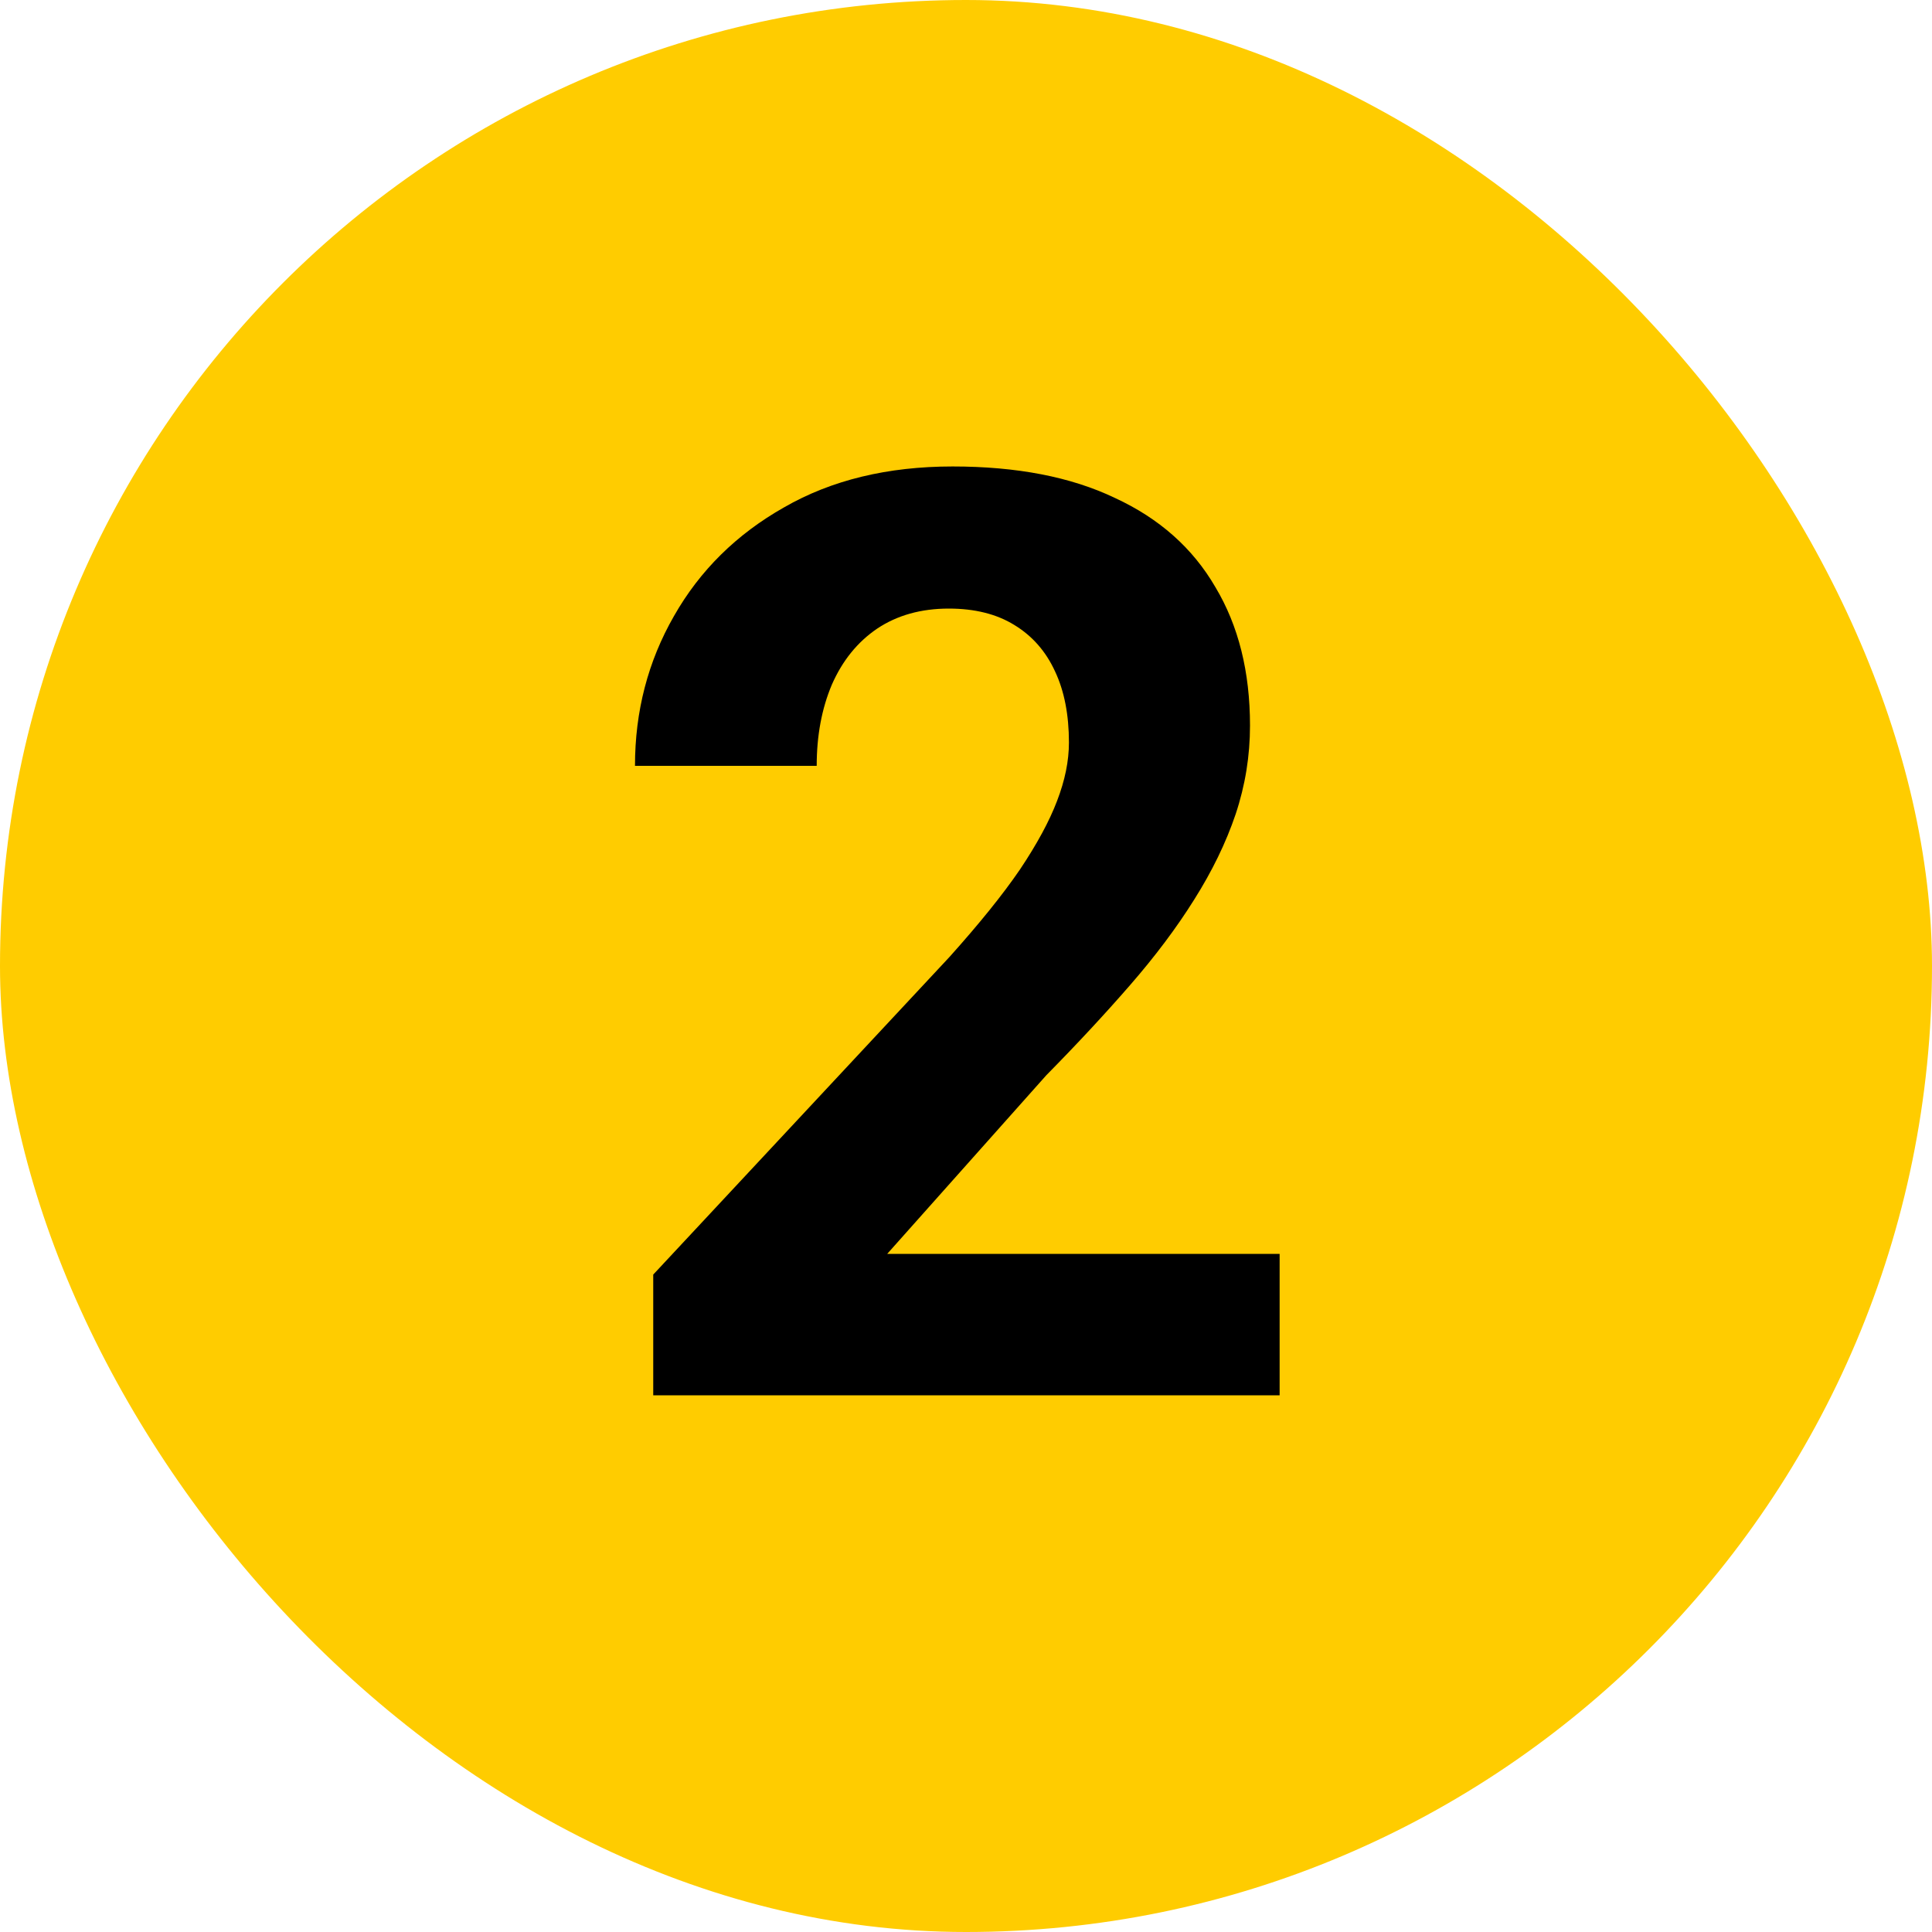
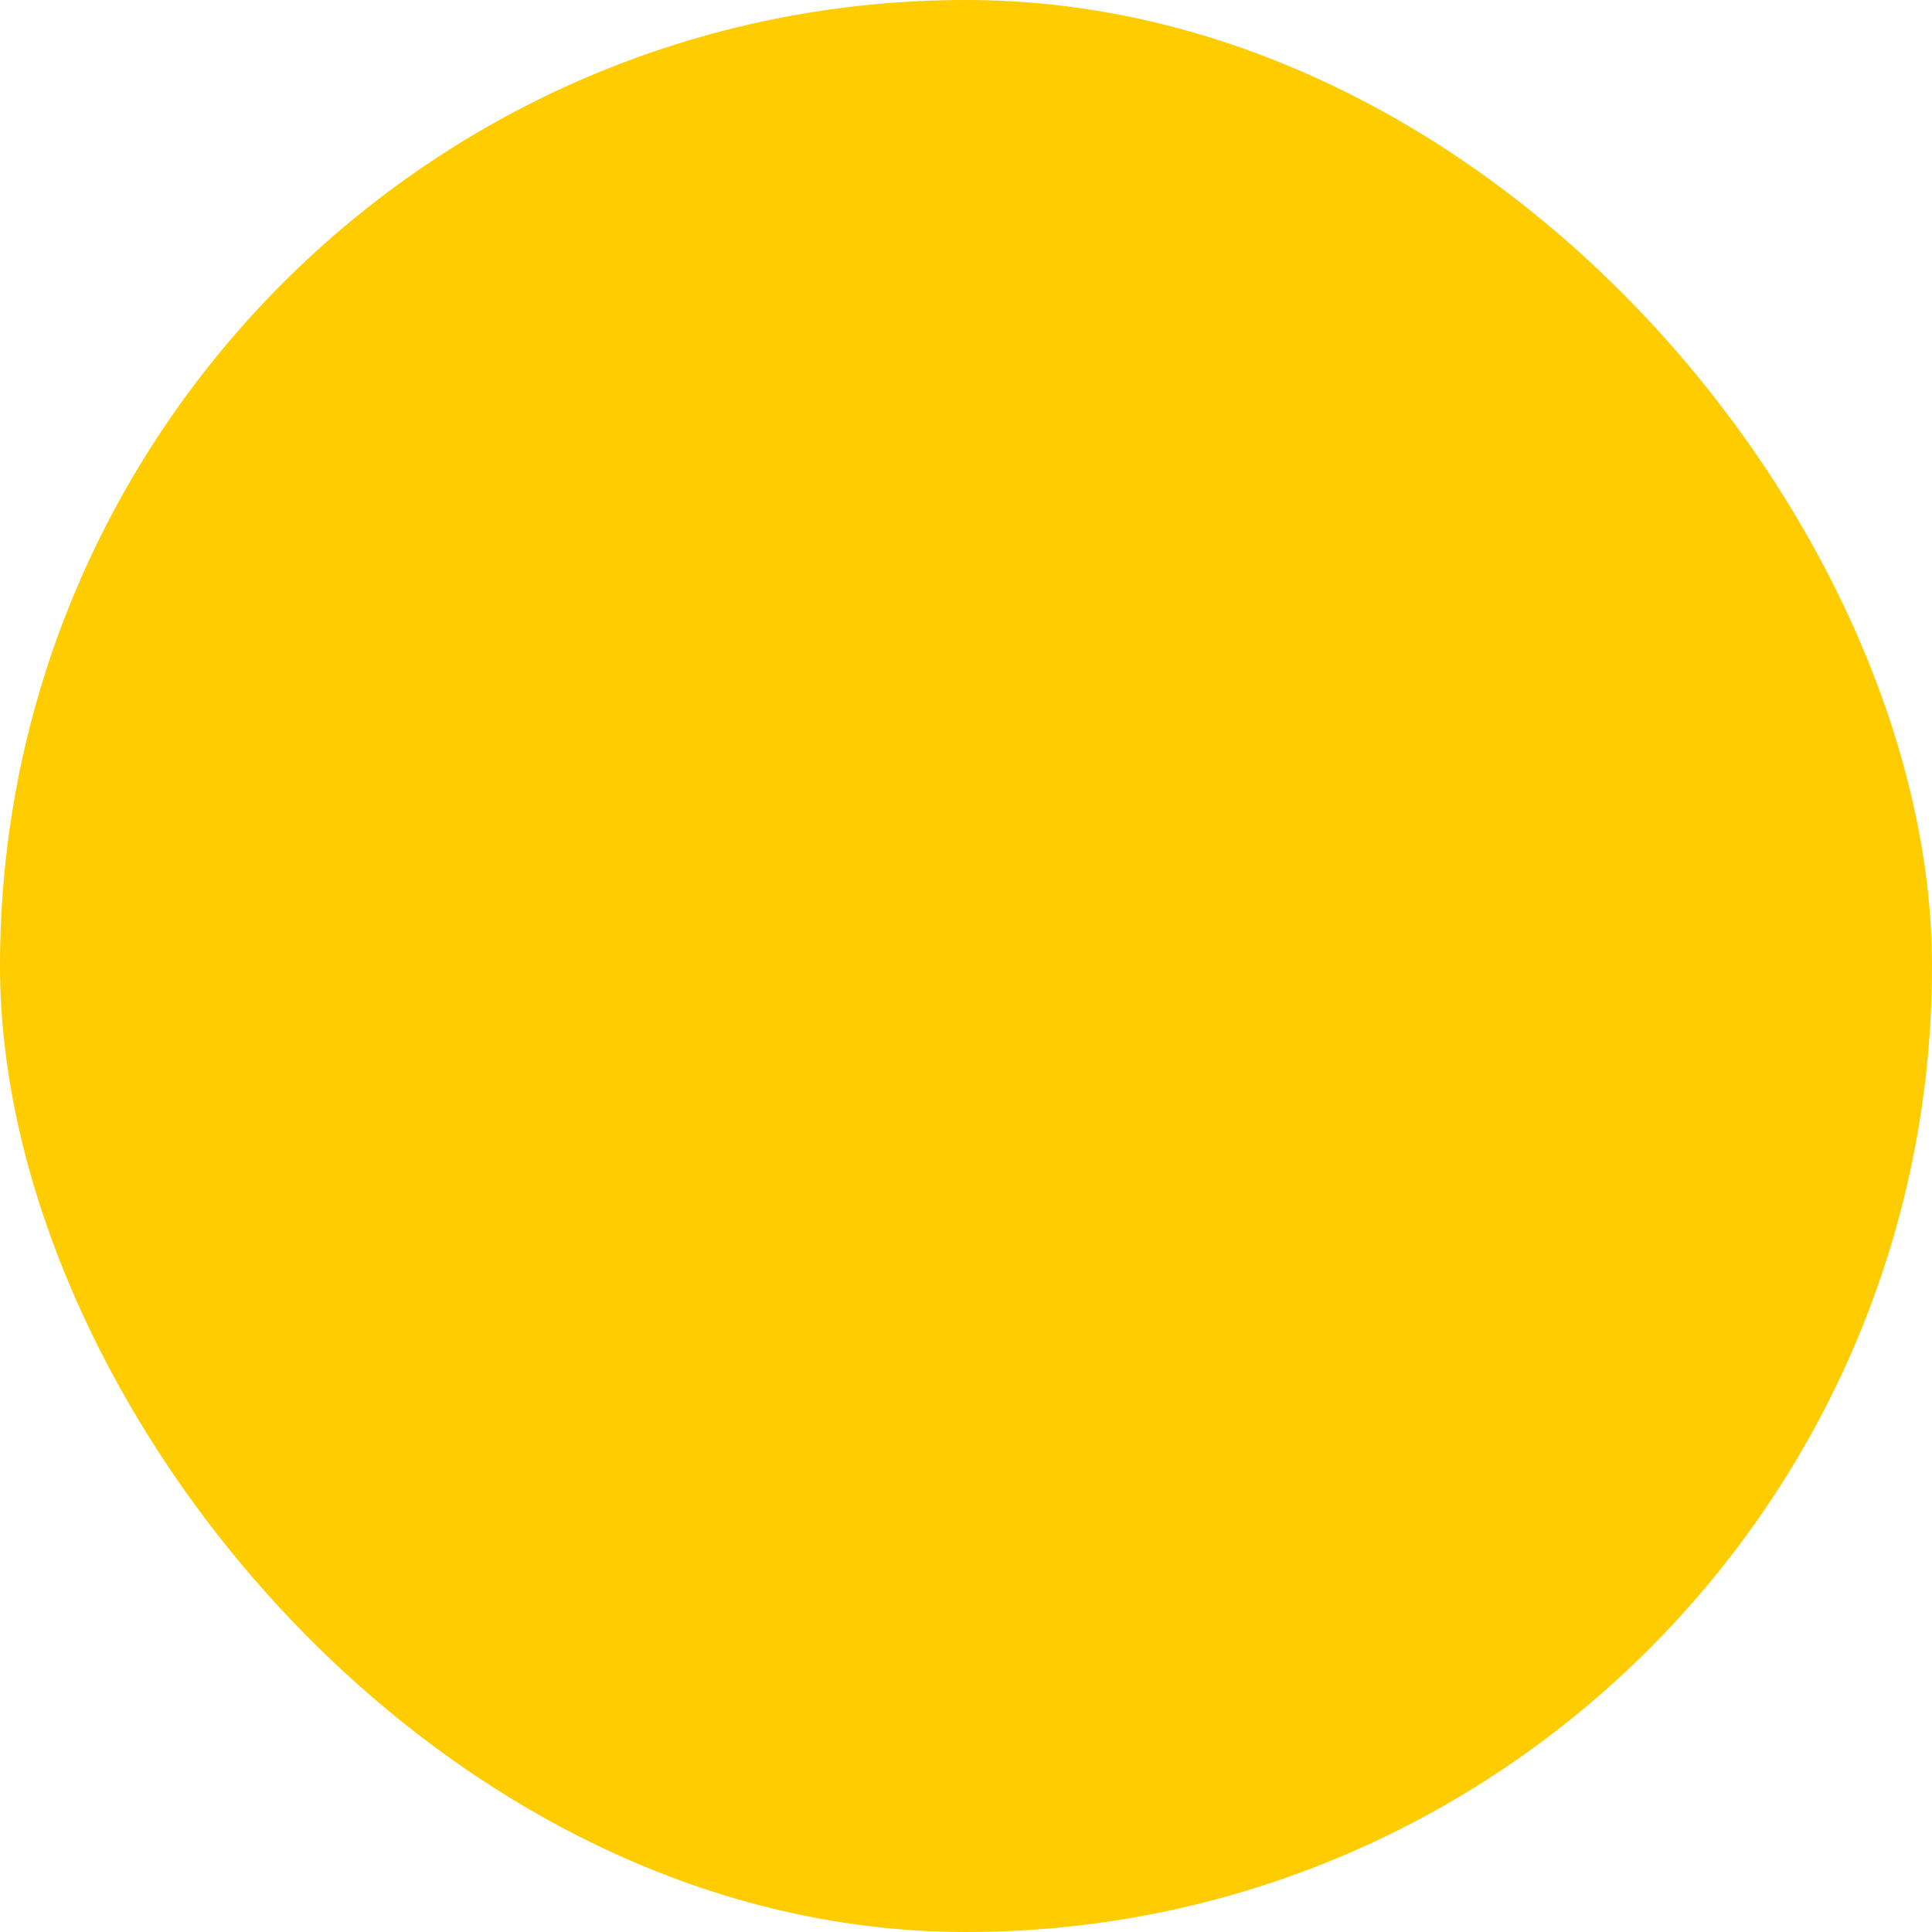
<svg xmlns="http://www.w3.org/2000/svg" width="18" height="18" viewBox="0 0 18 18" fill="none">
  <rect width="18" height="18" rx="9" fill="#FFCC00" />
-   <path d="M11.922 11.682V13H6.086V11.875L8.846 8.916C9.123 8.607 9.342 8.336 9.502 8.102C9.662 7.863 9.777 7.65 9.848 7.463C9.922 7.271 9.959 7.09 9.959 6.918C9.959 6.66 9.916 6.439 9.83 6.256C9.744 6.068 9.617 5.924 9.449 5.822C9.285 5.721 9.082 5.67 8.84 5.67C8.582 5.67 8.359 5.732 8.172 5.857C7.988 5.982 7.848 6.156 7.75 6.379C7.656 6.602 7.609 6.854 7.609 7.135H5.916C5.916 6.627 6.037 6.162 6.279 5.74C6.521 5.314 6.863 4.977 7.305 4.727C7.746 4.473 8.27 4.346 8.875 4.346C9.473 4.346 9.977 4.443 10.387 4.639C10.801 4.83 11.113 5.107 11.324 5.471C11.539 5.83 11.646 6.26 11.646 6.76C11.646 7.041 11.602 7.316 11.512 7.586C11.422 7.852 11.293 8.117 11.125 8.383C10.961 8.645 10.762 8.91 10.527 9.18C10.293 9.449 10.033 9.729 9.748 10.018L8.266 11.682H11.922Z" fill="black" />
</svg>